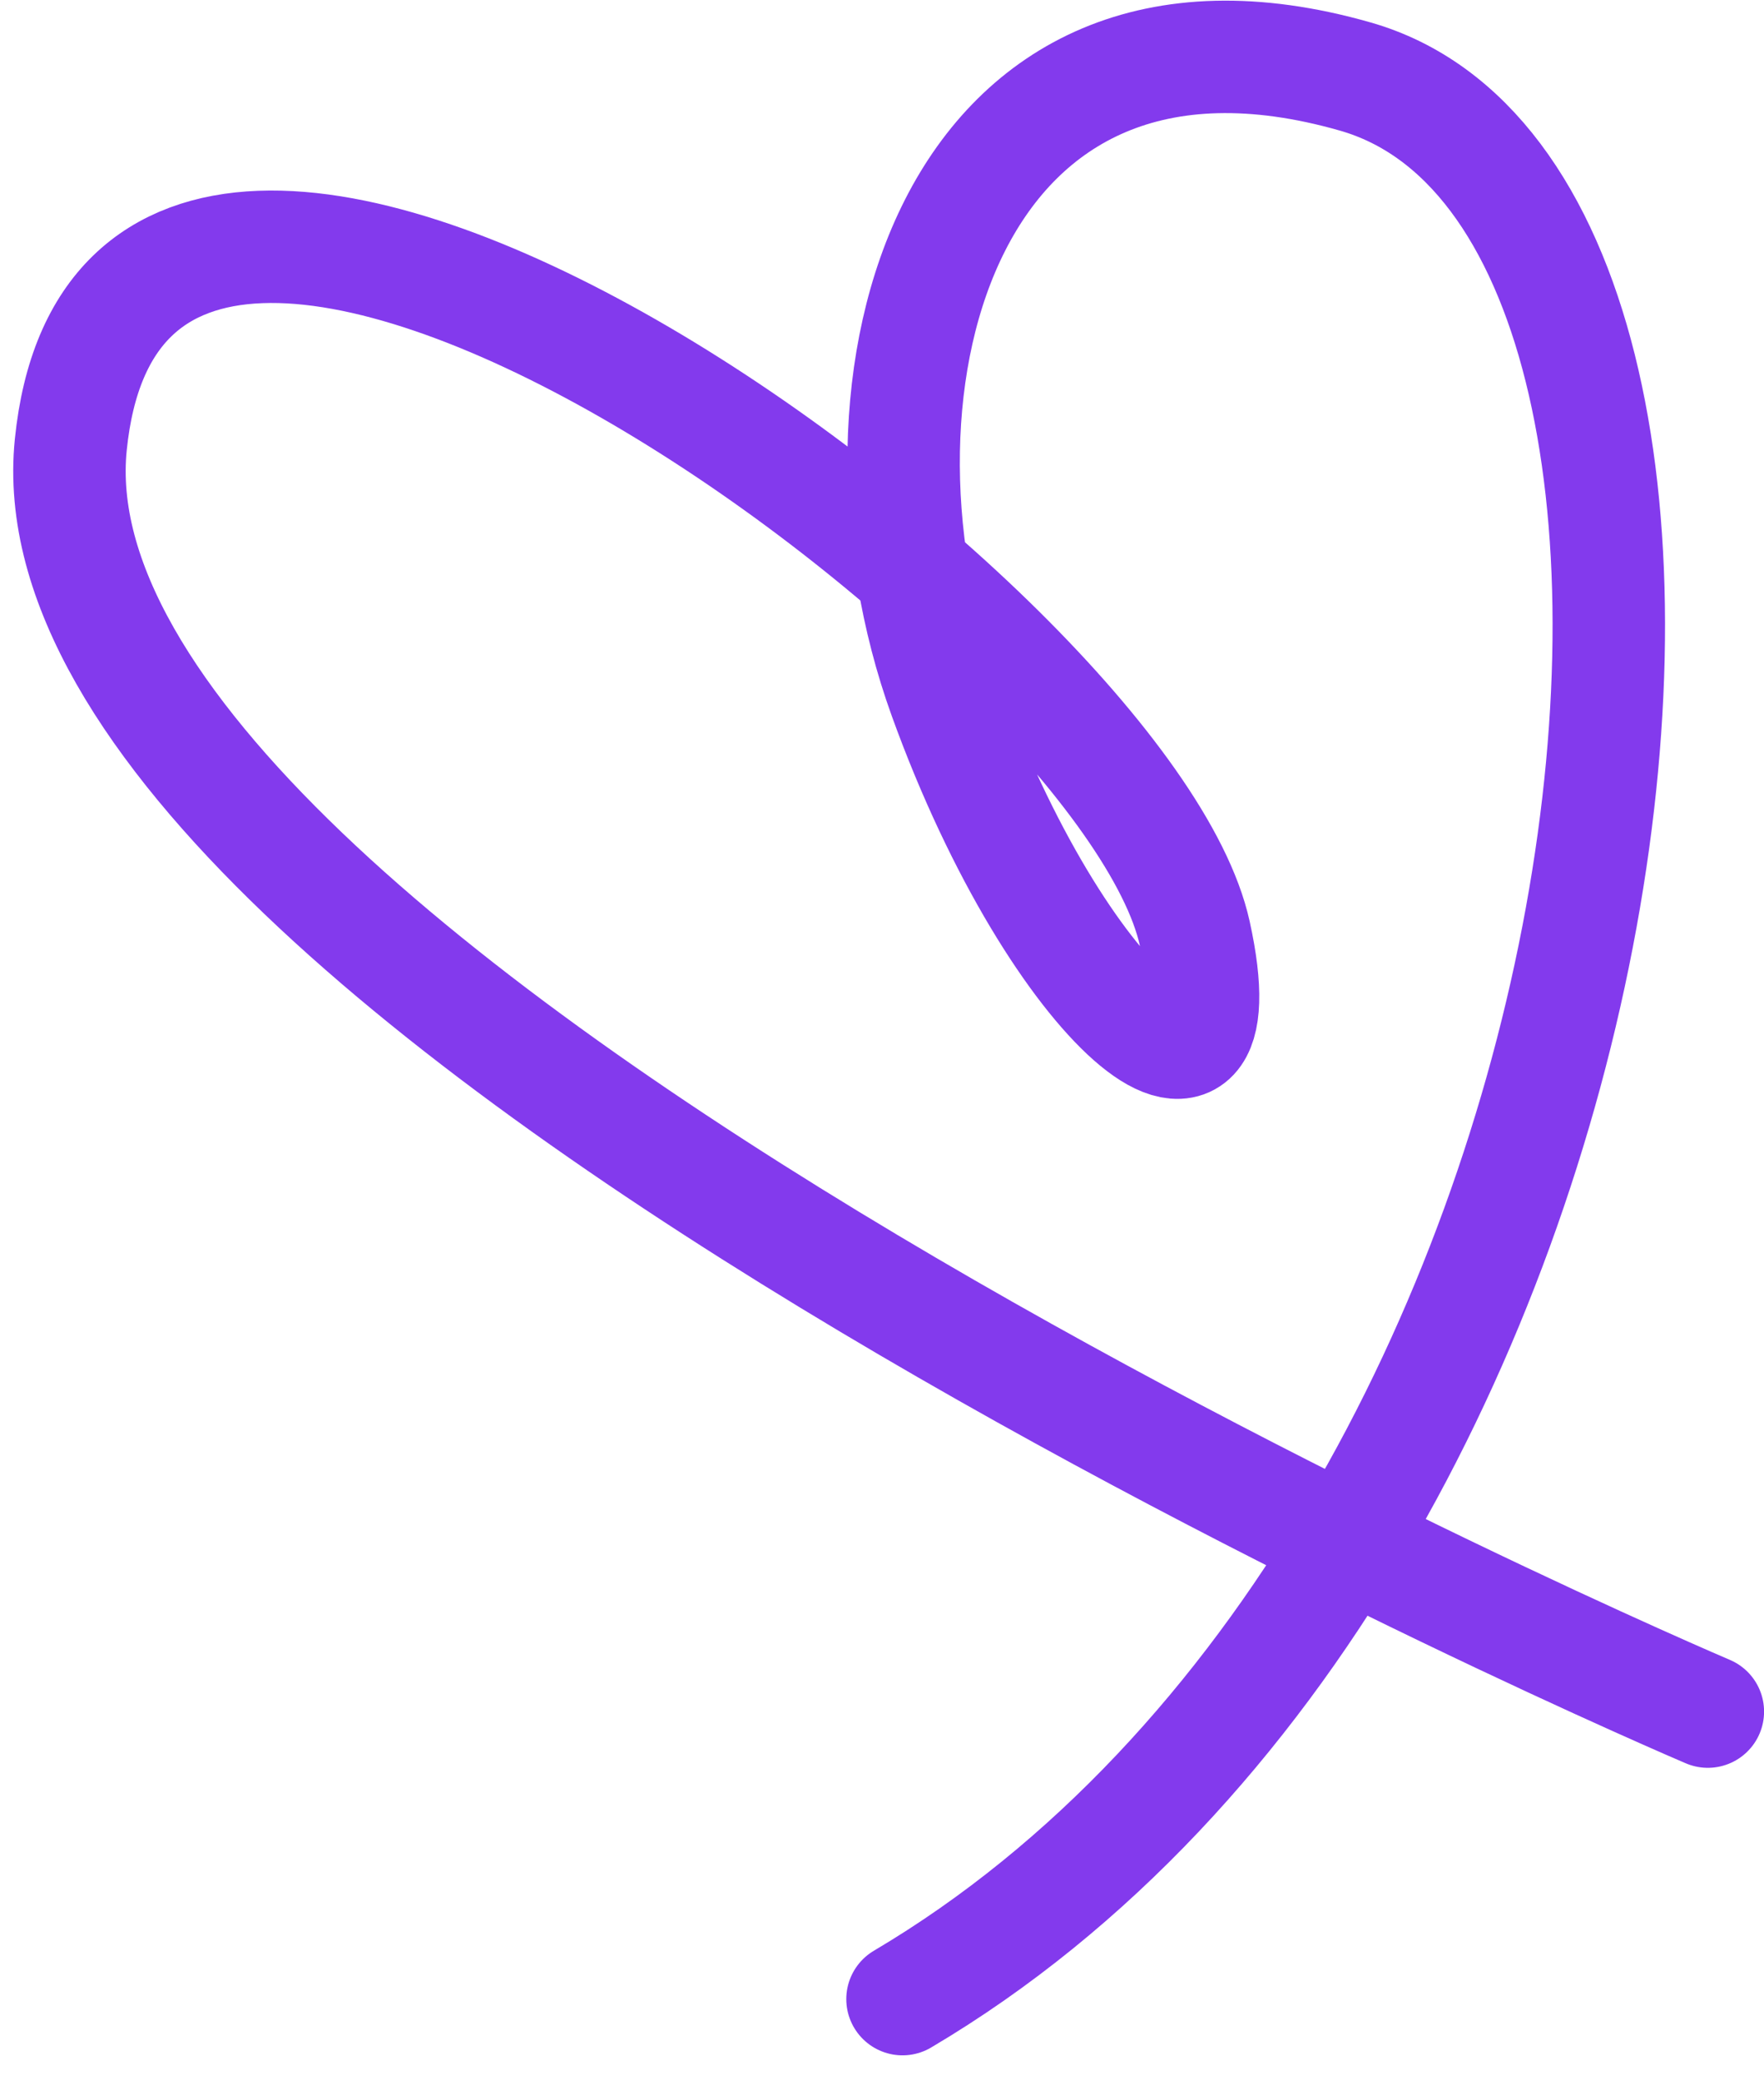
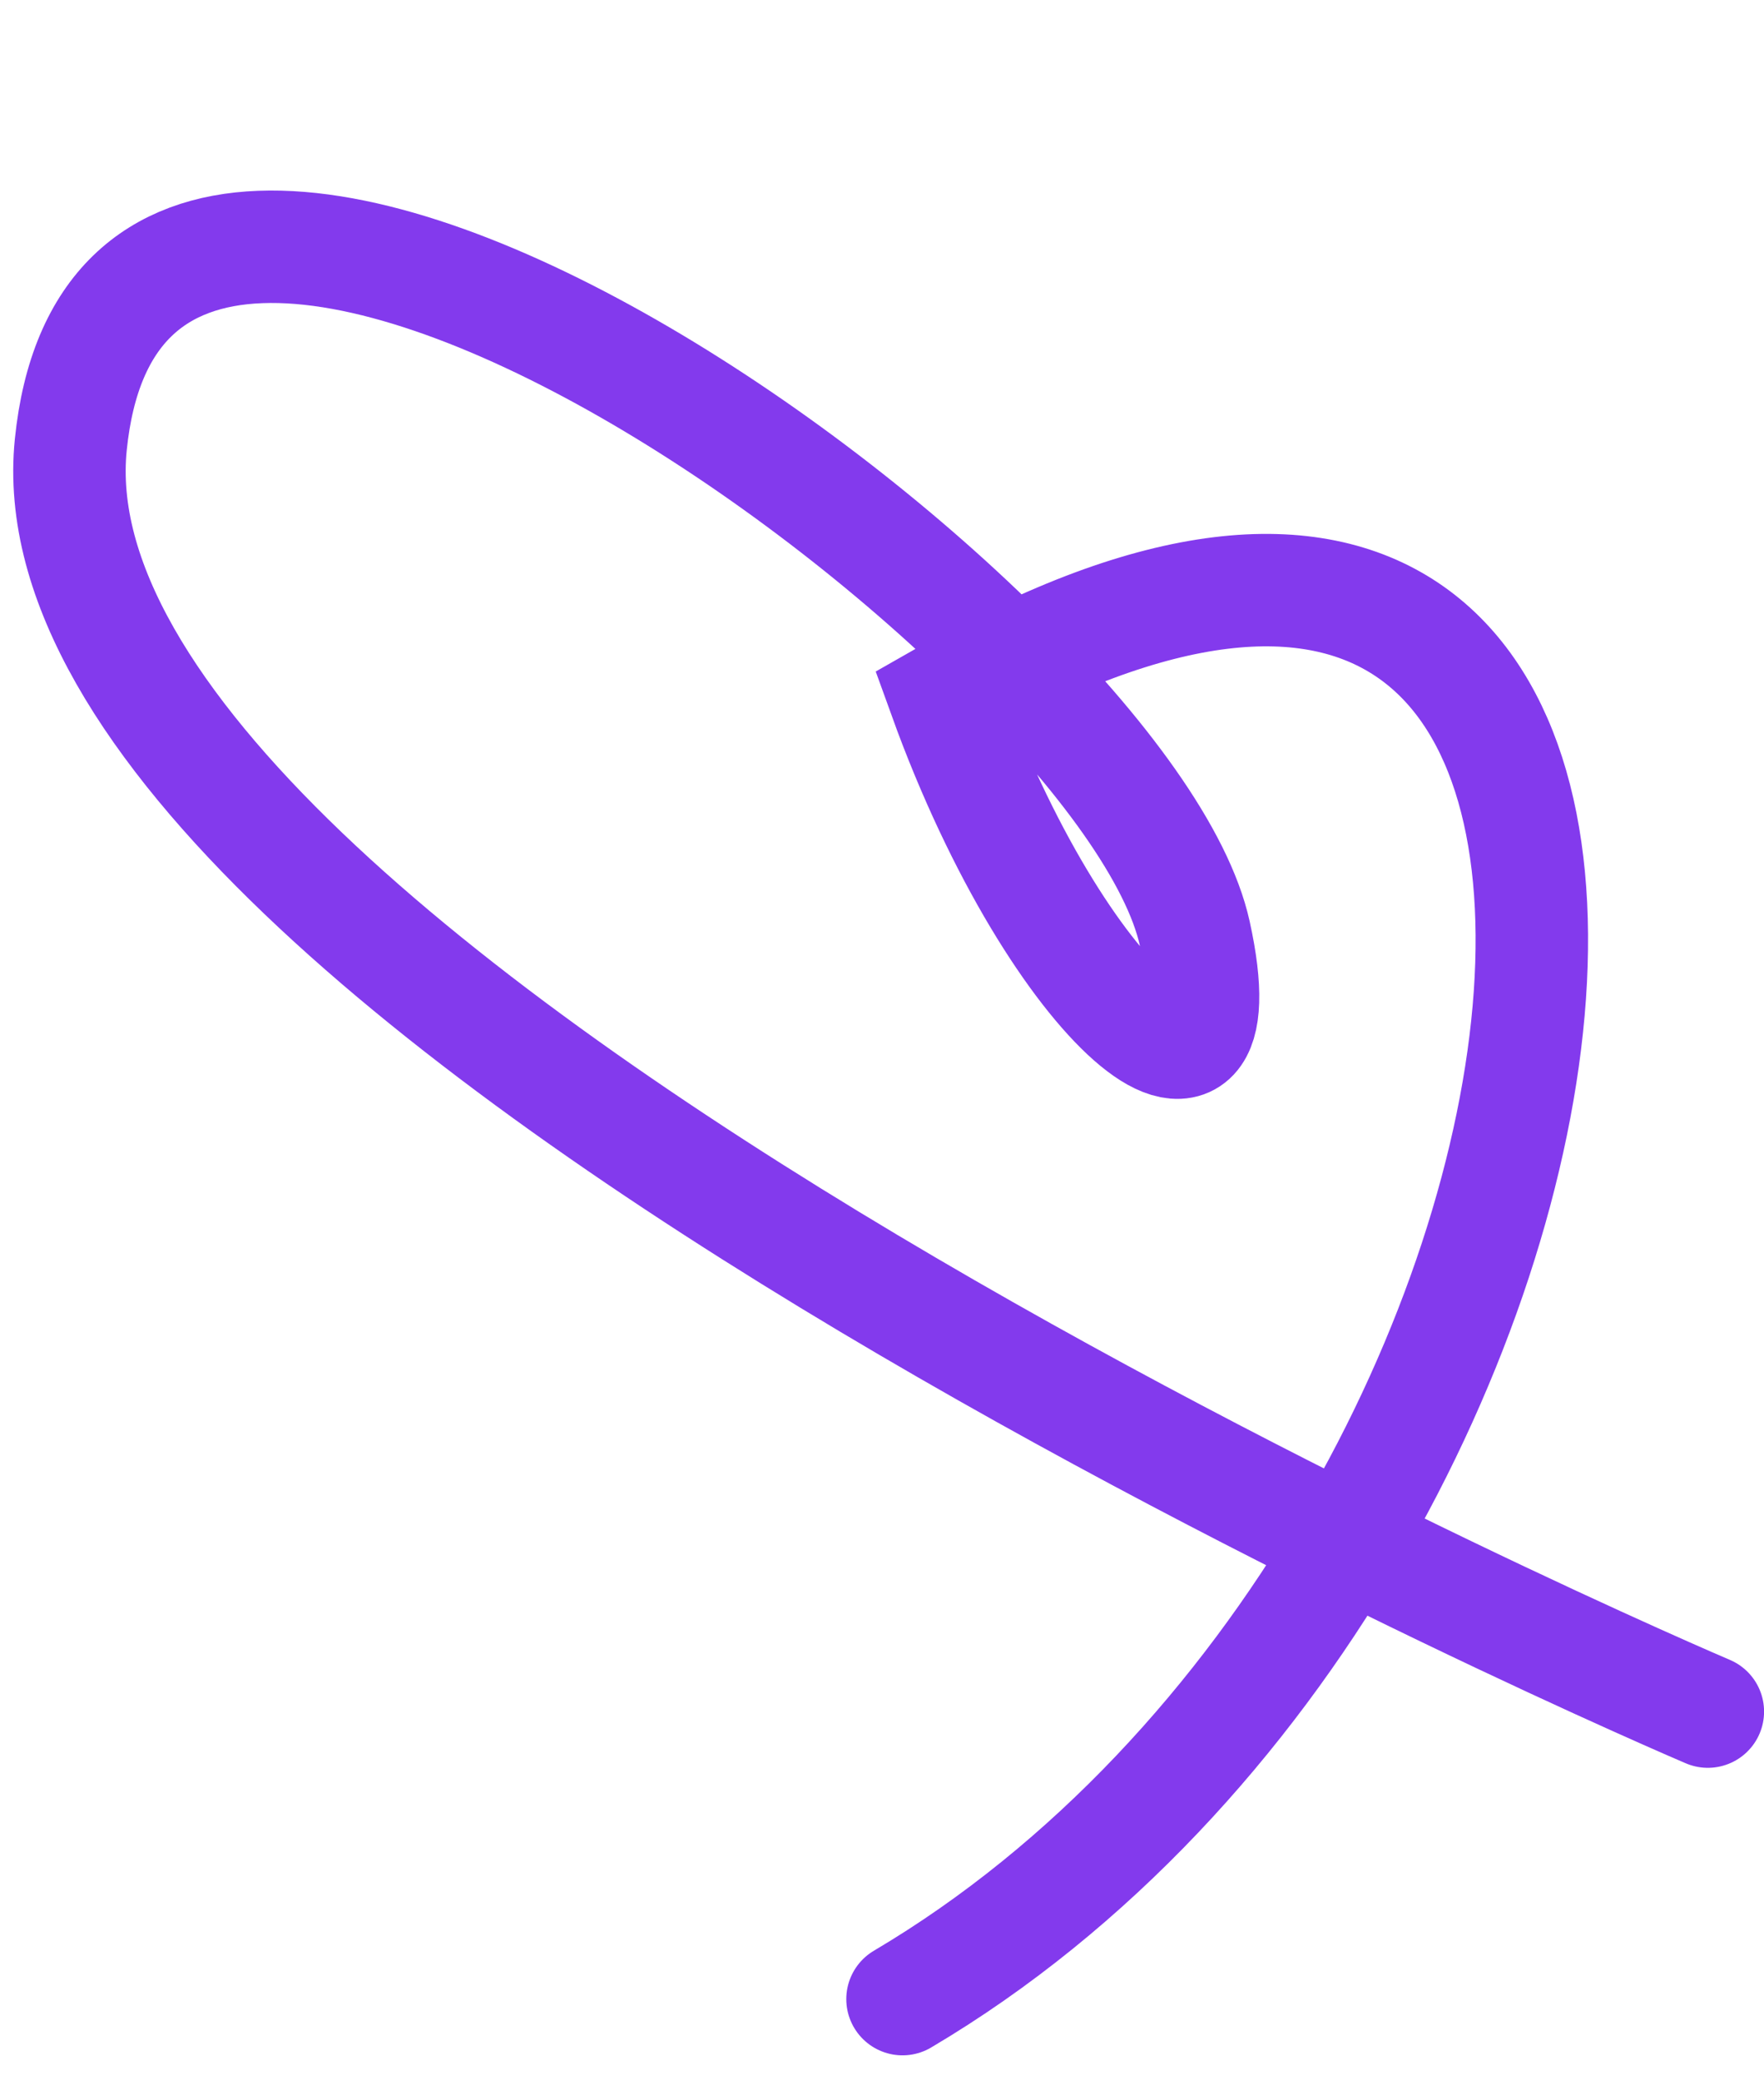
<svg xmlns="http://www.w3.org/2000/svg" width="67" height="79" viewBox="0 0 67 79" fill="none">
-   <path d="M64.867 65.013C64.867 65.013 0.577 37.657 2.689 16.888C4.801 -3.881 42.796 23.748 45.379 35.456C47.271 44.042 40.207 38.45 35.879 26.468C31.55 14.485 36.08 -1.491 51.472 2.906C68.5 7.766 63.066 58.903 34.279 75.934" stroke="#833AED" stroke-width="4.271" stroke-miterlimit="10" stroke-linecap="round" />
+   <path d="M64.867 65.013C64.867 65.013 0.577 37.657 2.689 16.888C4.801 -3.881 42.796 23.748 45.379 35.456C47.271 44.042 40.207 38.45 35.879 26.468C68.5 7.766 63.066 58.903 34.279 75.934" stroke="#833AED" stroke-width="4.271" stroke-miterlimit="10" stroke-linecap="round" />
</svg>